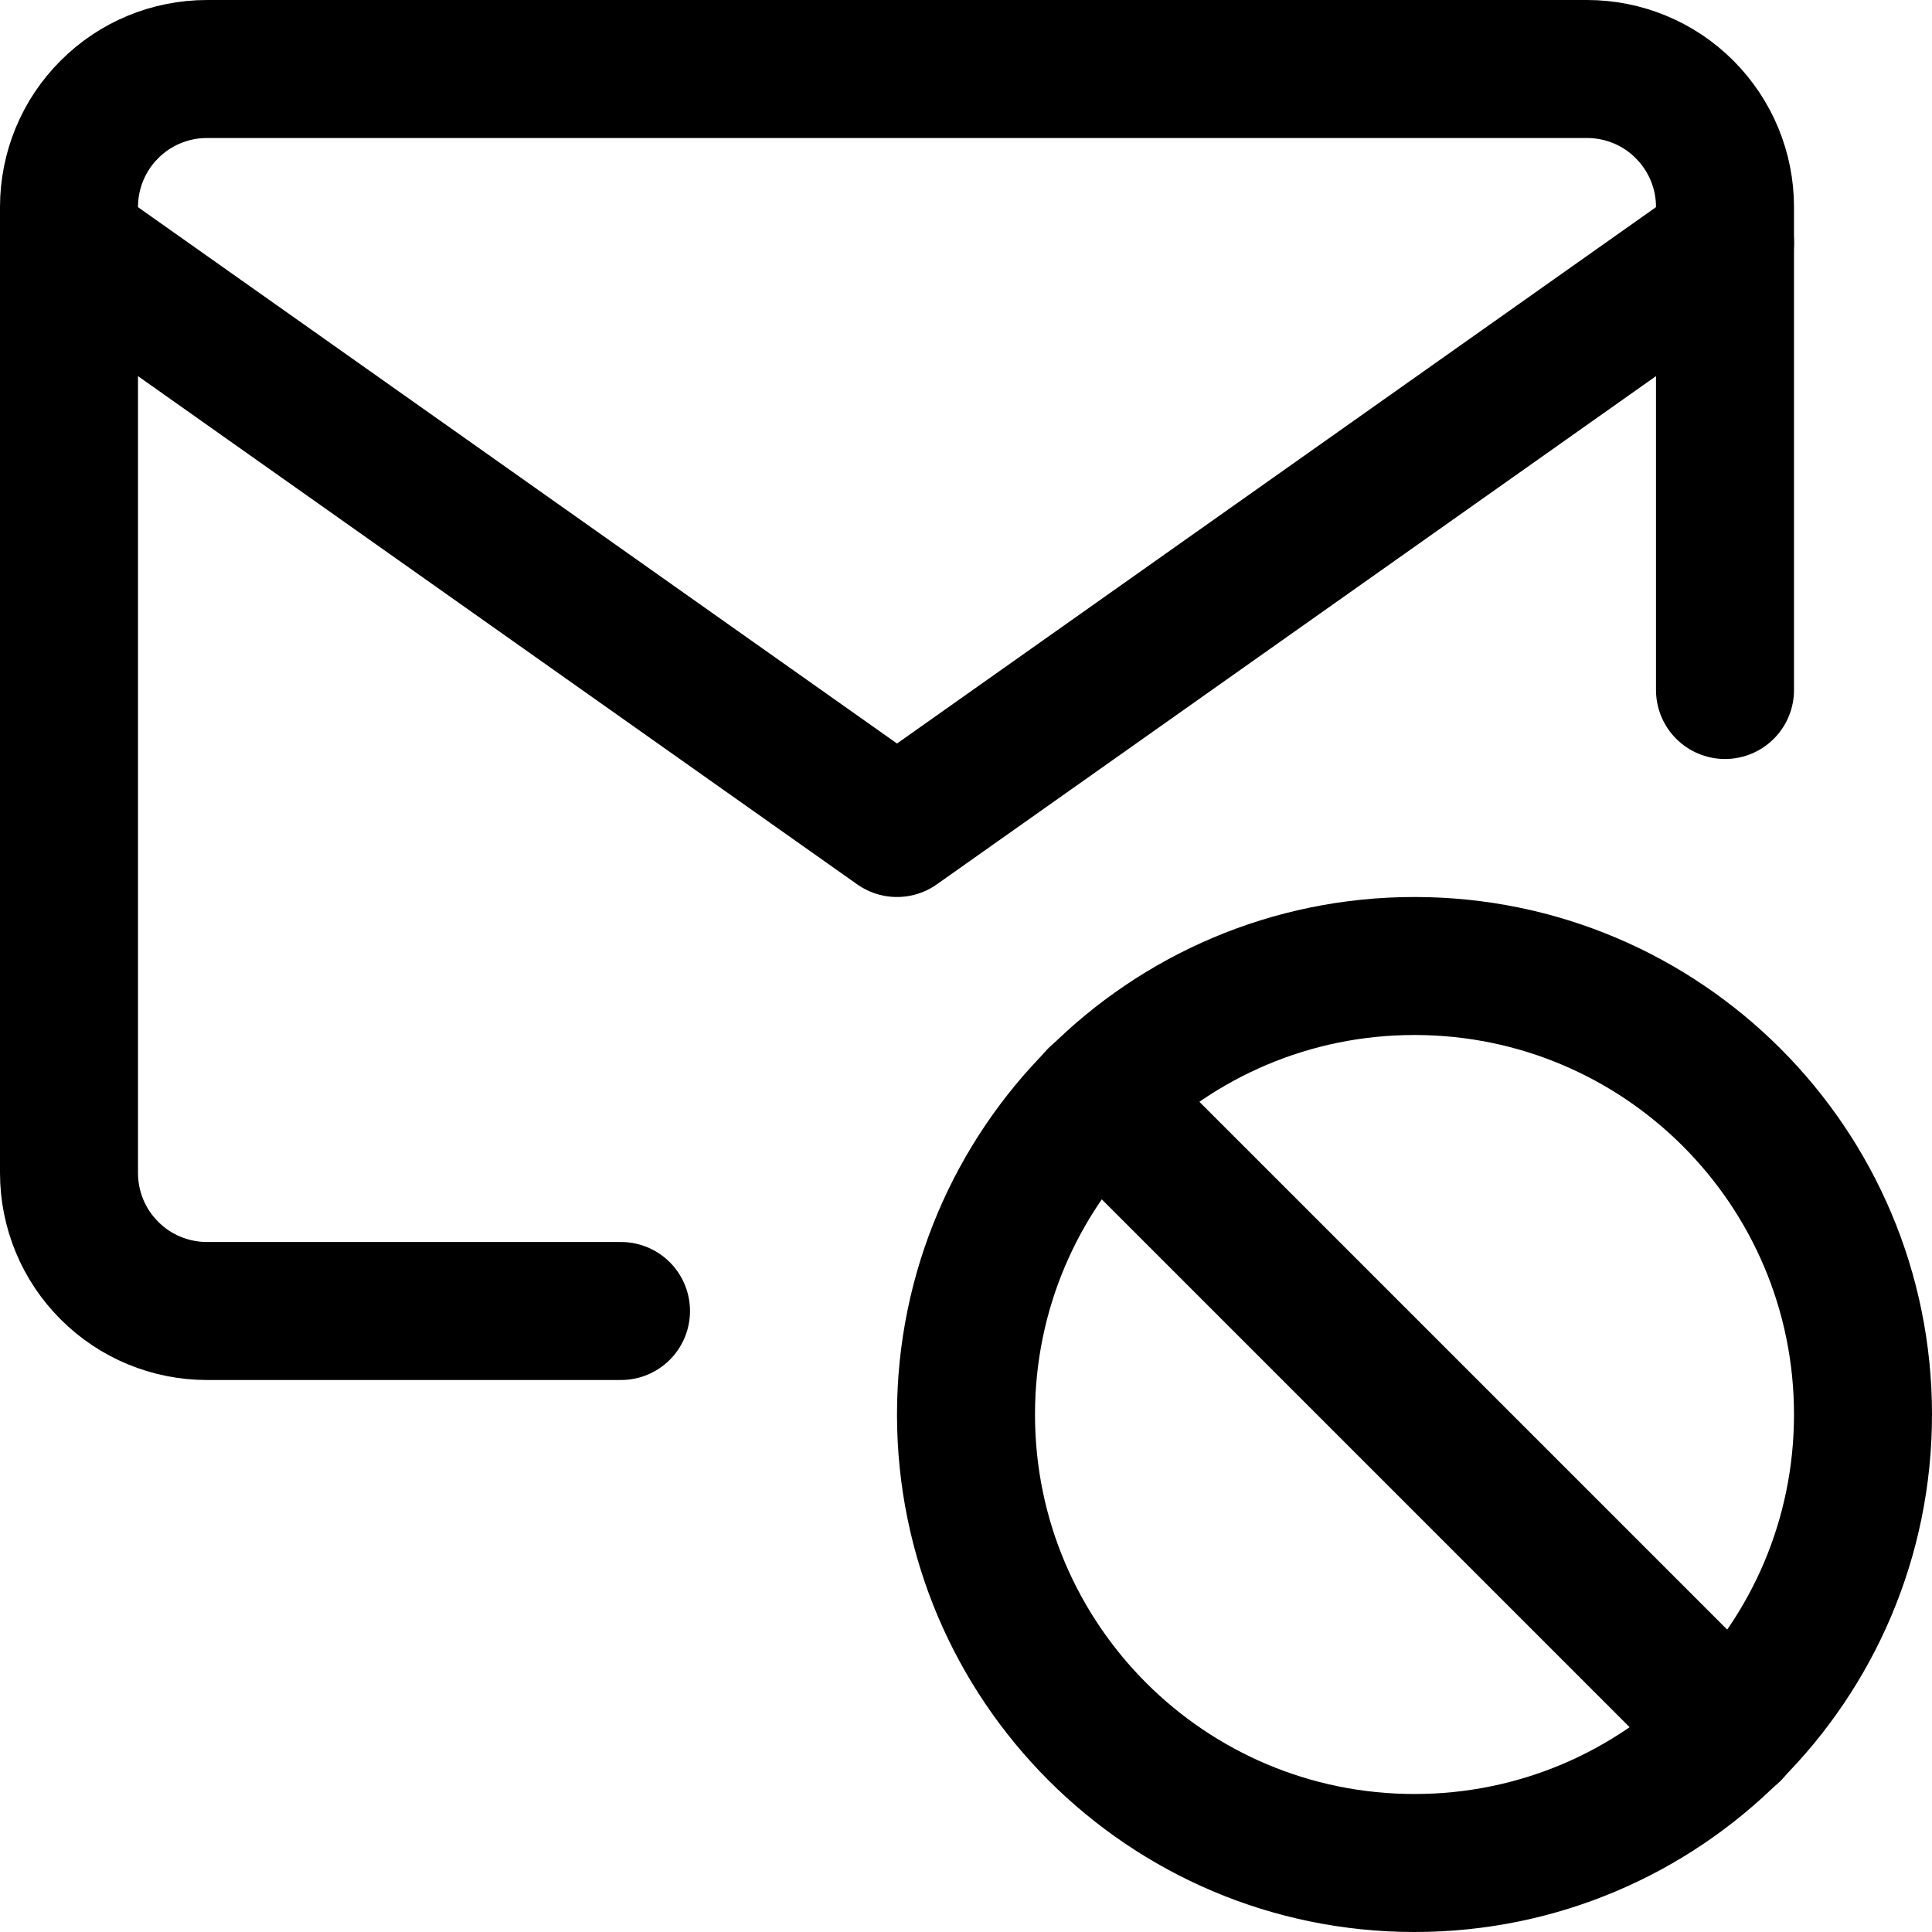
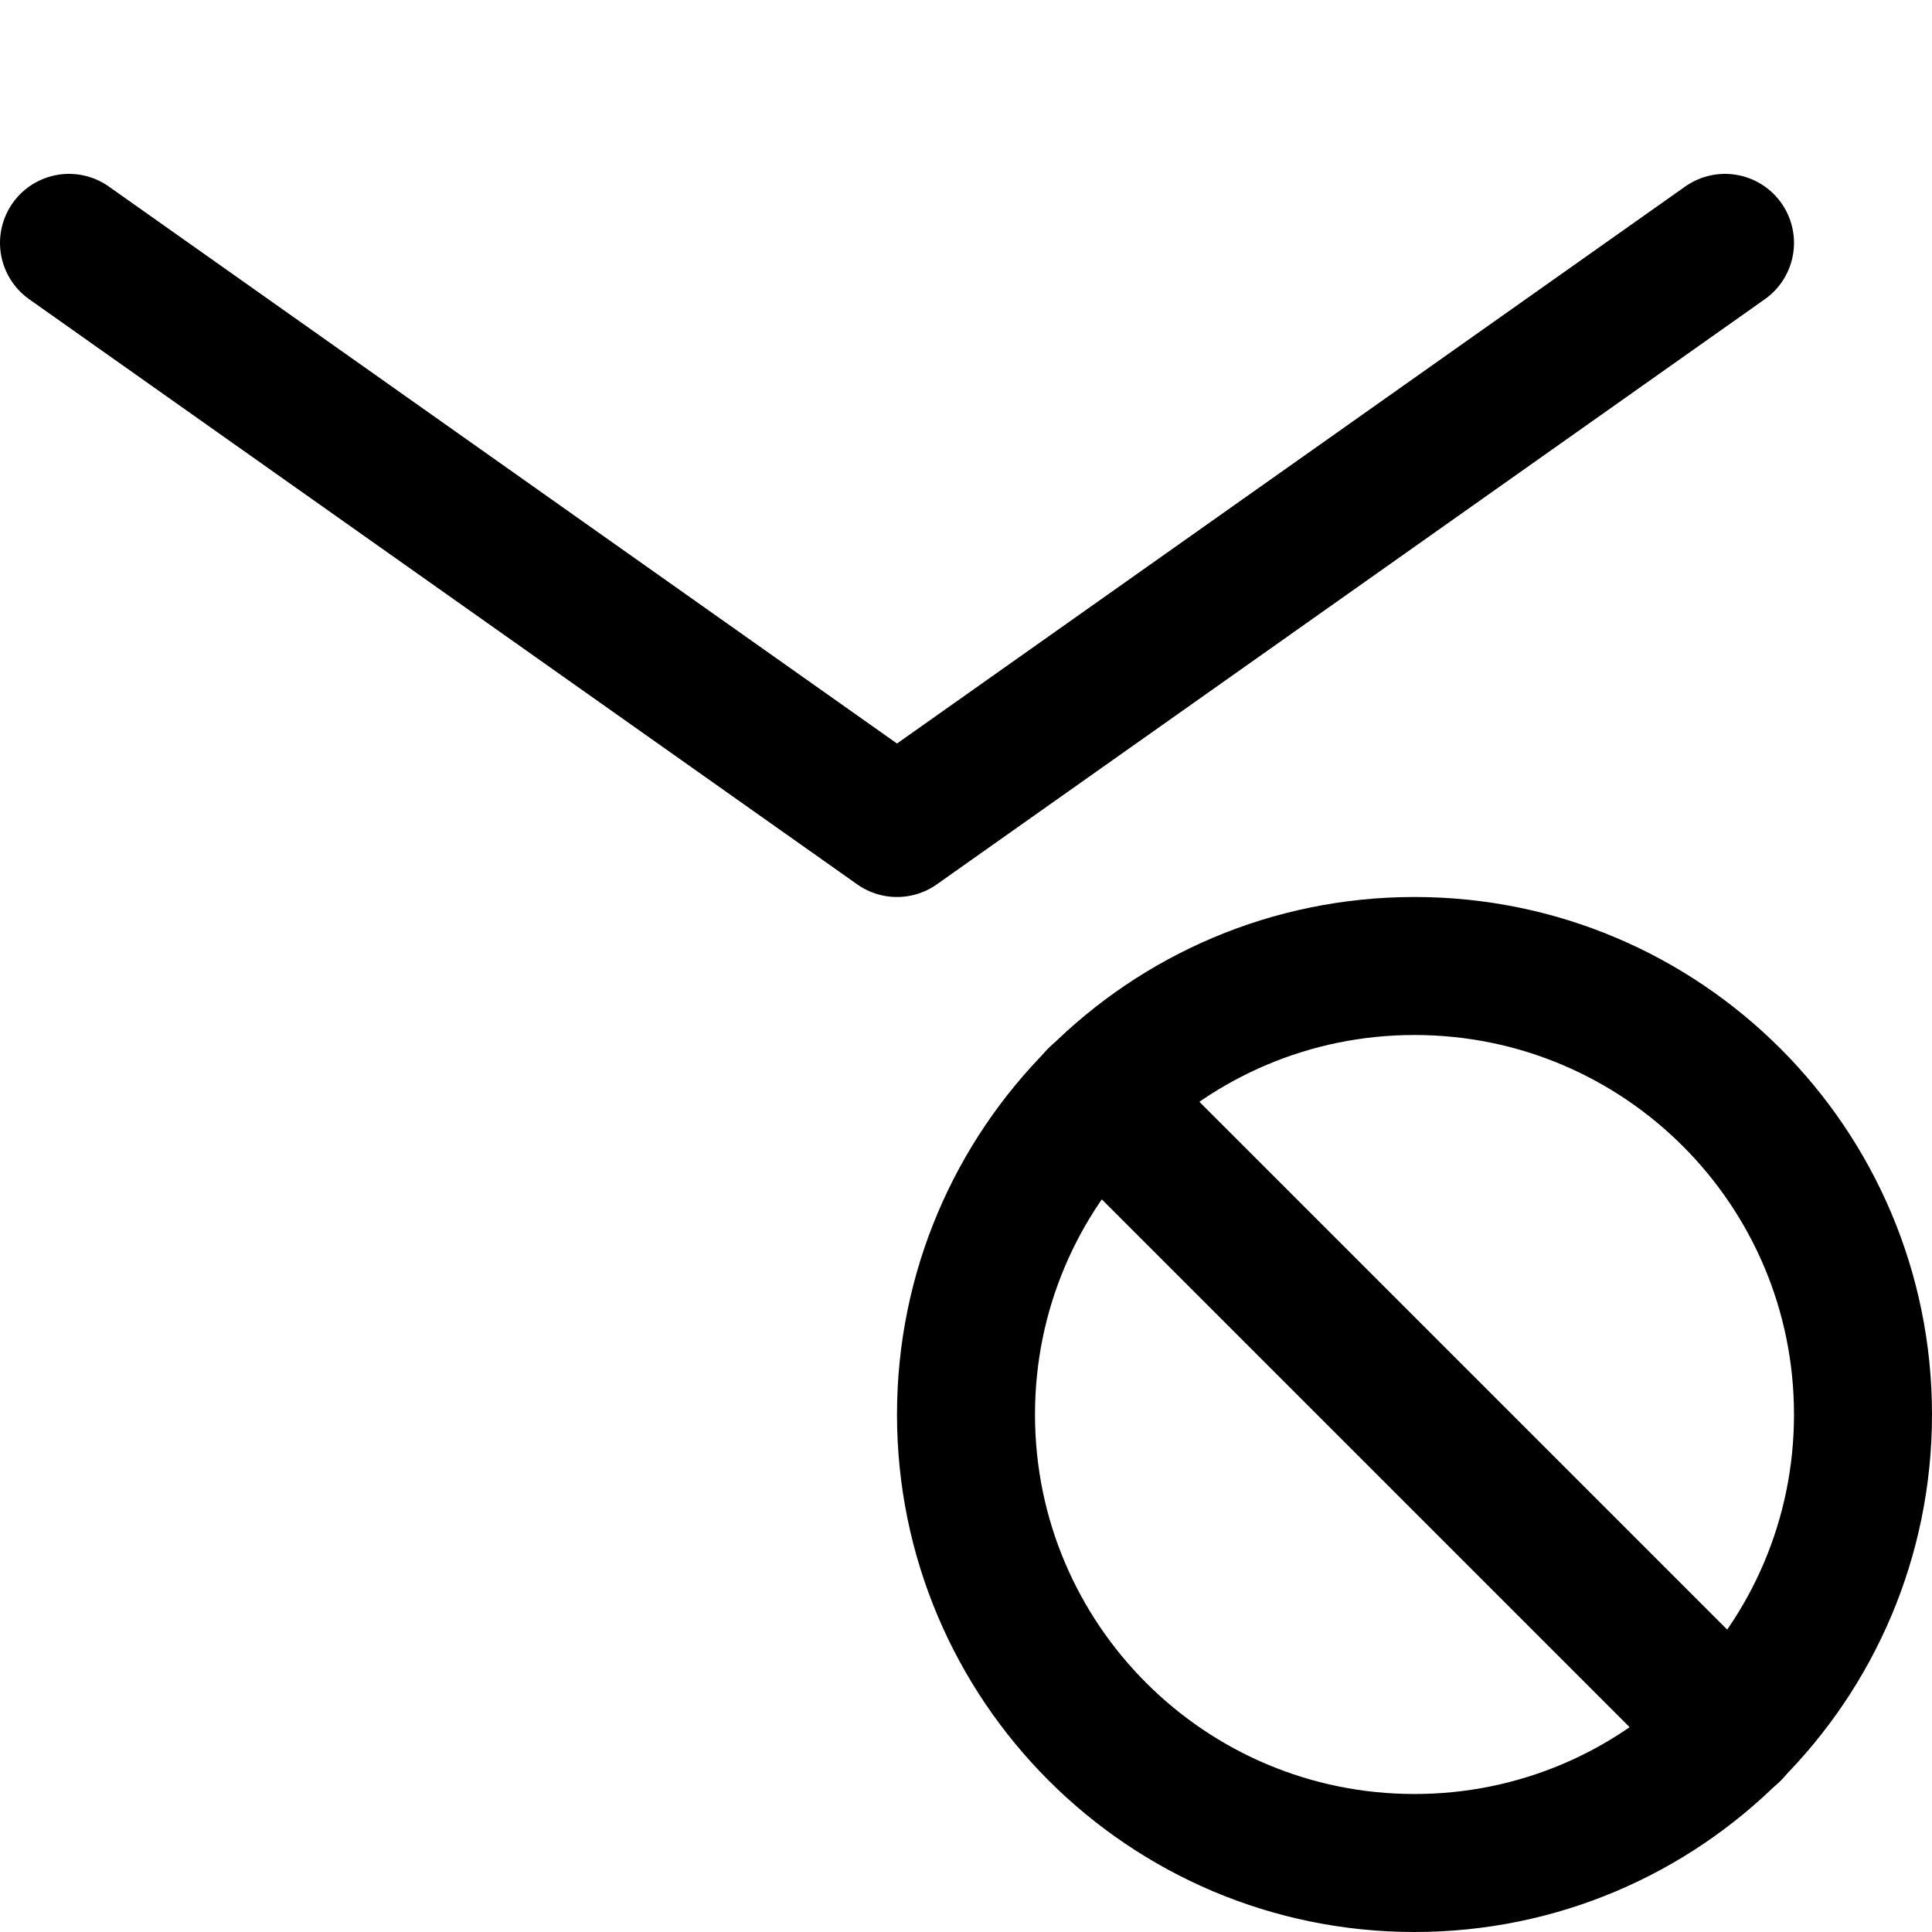
<svg xmlns="http://www.w3.org/2000/svg" fill="none" viewBox="0 0 14 14" id="Inbox-Block--Streamline-Core">
  <desc>Inbox Block Streamline Icon: https://streamlinehq.com</desc>
  <g id="inbox-block--mail-envelope-email-message-block-spam-remove">
    <path id="Vector" stroke="#000000" stroke-linecap="round" stroke-linejoin="round" d="M10.25 13.5c1.795 0 3.25 -1.455 3.25 -3.25C13.5 8.455 12.045 7 10.25 7 8.455 7 7 8.455 7 10.25c0 1.795 1.455 3.25 3.25 3.25Z" stroke-width="1" />
    <path id="Vector_2" stroke="#000000" stroke-linecap="round" stroke-linejoin="round" d="M12.55 12.55 7.95 7.95" stroke-width="1" />
-     <path id="Vector_3" stroke="#000000" stroke-linecap="round" stroke-linejoin="round" d="M4.5 9.5h-3c-0.265 0 -0.52 -0.105 -0.707 -0.293C0.605 9.02 0.5 8.765 0.5 8.5v-7c0 -0.265 0.105 -0.52 0.293 -0.707C0.98 0.605 1.235 0.5 1.5 0.5h10c0.265 0 0.52 0.105 0.707 0.293 0.188 0.188 0.293 0.442 0.293 0.707V5" stroke-width="1" />
    <path id="Vector_4" stroke="#000000" stroke-linecap="round" stroke-linejoin="round" d="m0.5 1.76 6 4.24 6 -4.24" stroke-width="1" />
  </g>
</svg>